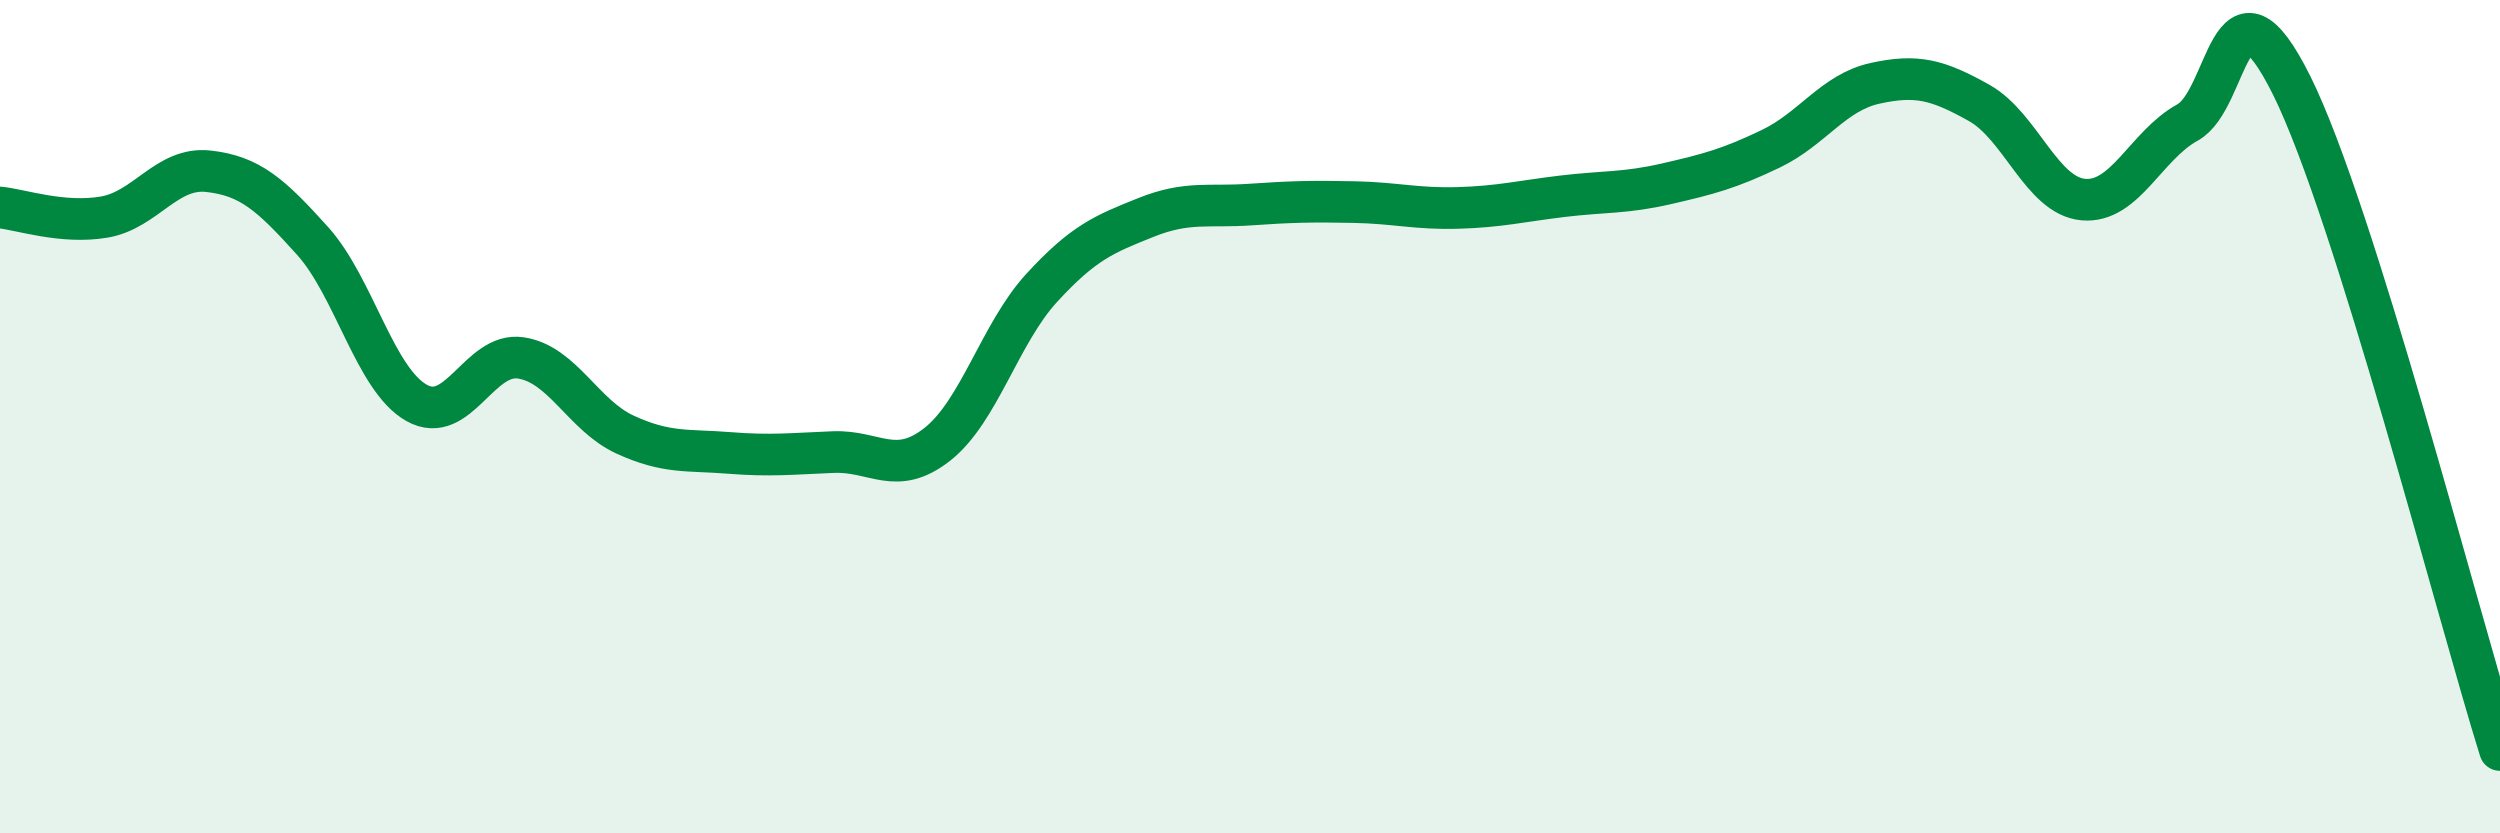
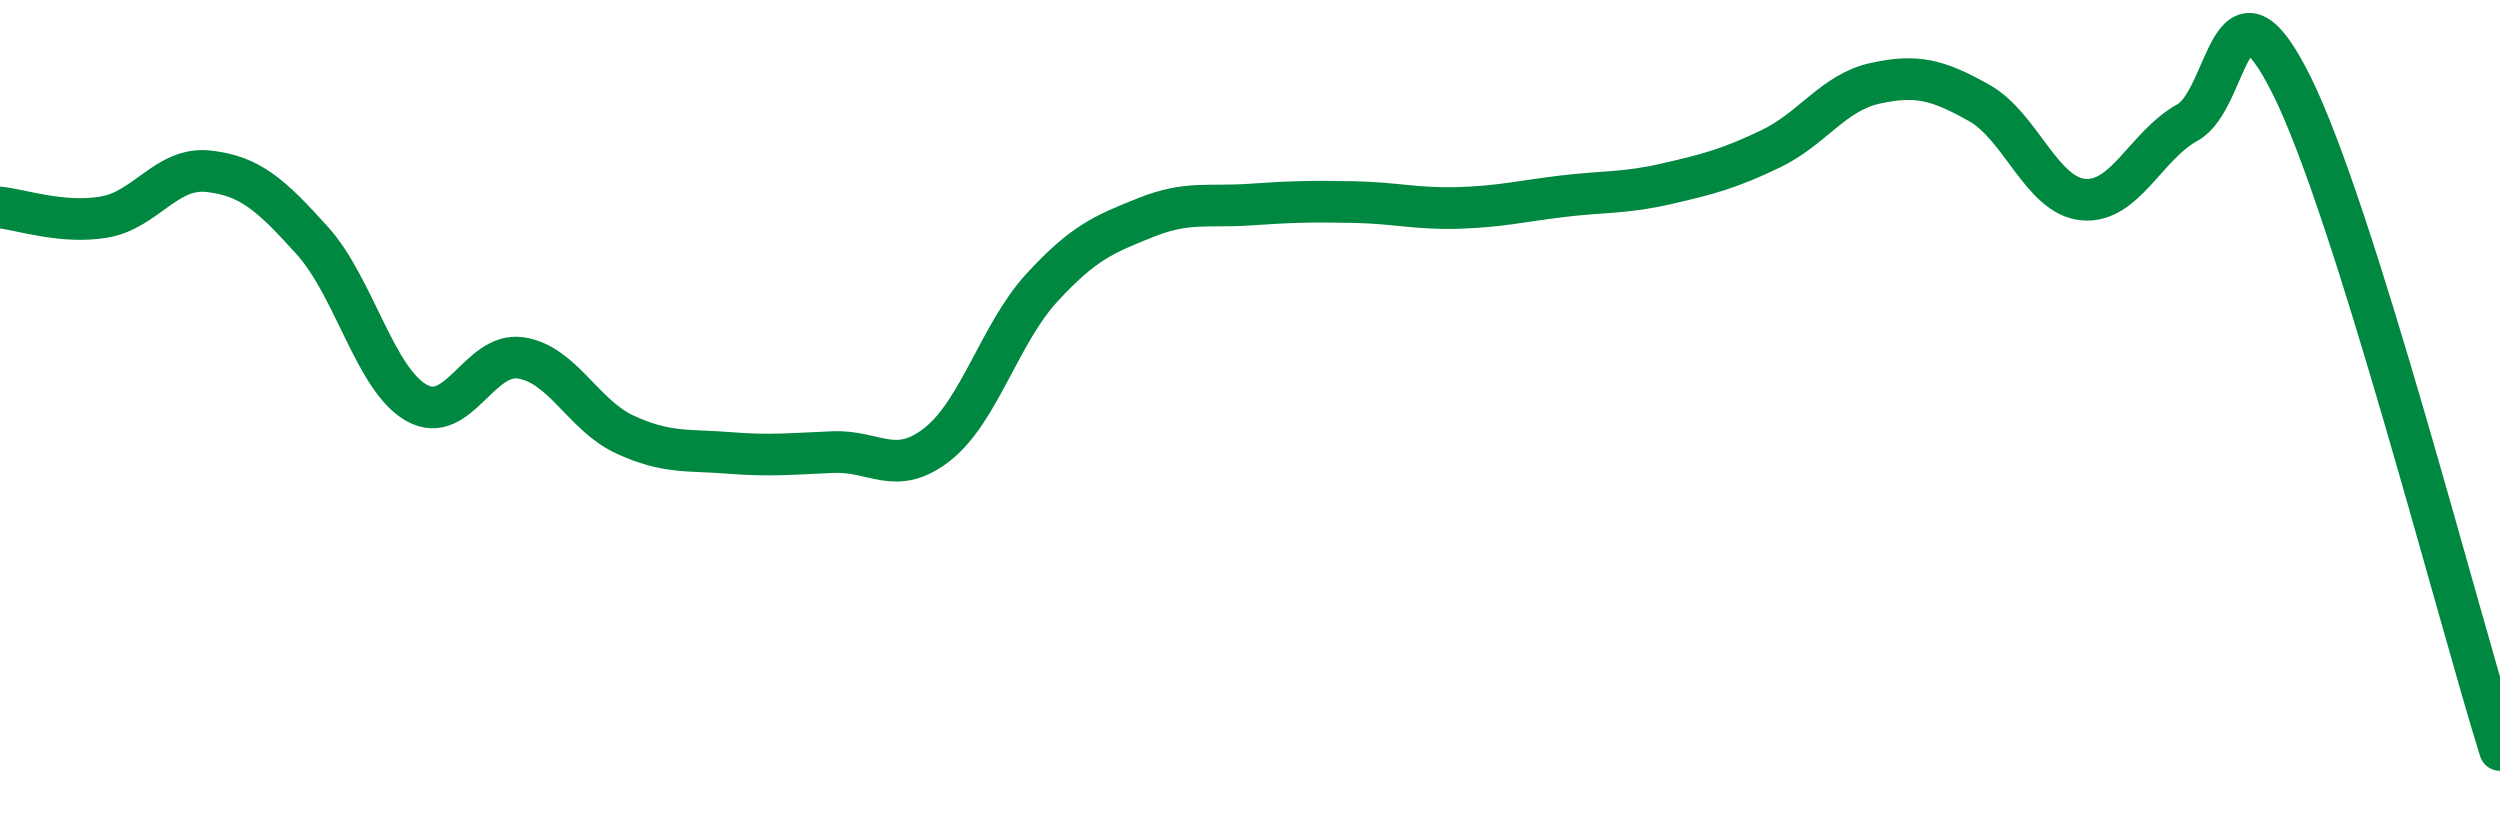
<svg xmlns="http://www.w3.org/2000/svg" width="60" height="20" viewBox="0 0 60 20">
-   <path d="M 0,4.98 C 0.5,5.03 1.5,5.38 2.5,5.21 C 3.5,5.04 4,4 5,4.11 C 6,4.22 6.5,4.67 7.5,5.78 C 8.5,6.89 9,9.11 10,9.67 C 11,10.23 11.5,8.44 12.5,8.59 C 13.5,8.74 14,9.97 15,10.43 C 16,10.89 16.5,10.79 17.5,10.87 C 18.5,10.95 19,10.89 20,10.85 C 21,10.81 21.5,11.45 22.5,10.66 C 23.5,9.87 24,8 25,6.91 C 26,5.82 26.5,5.62 27.5,5.22 C 28.5,4.82 29,4.98 30,4.91 C 31,4.84 31.5,4.83 32.5,4.85 C 33.5,4.87 34,5.02 35,4.99 C 36,4.96 36.5,4.83 37.5,4.71 C 38.5,4.59 39,4.64 40,4.41 C 41,4.18 41.5,4.05 42.5,3.57 C 43.5,3.09 44,2.22 45,2 C 46,1.78 46.5,1.91 47.5,2.47 C 48.5,3.03 49,4.7 50,4.79 C 51,4.88 51.5,3.49 52.5,2.94 C 53.5,2.39 53.5,-0.96 55,2.05 C 56.5,5.06 59,14.81 60,18L60 20L0 20Z" fill="#008740" opacity="0.1" stroke-linecap="round" stroke-linejoin="round" />
  <path d="M 0,4.98 C 0.5,5.03 1.5,5.38 2.5,5.21 C 3.5,5.04 4,4 5,4.11 C 6,4.22 6.5,4.67 7.5,5.78 C 8.5,6.89 9,9.11 10,9.67 C 11,10.23 11.5,8.44 12.5,8.59 C 13.5,8.74 14,9.97 15,10.43 C 16,10.89 16.5,10.79 17.5,10.87 C 18.5,10.95 19,10.89 20,10.85 C 21,10.81 21.5,11.45 22.5,10.66 C 23.5,9.87 24,8 25,6.91 C 26,5.82 26.5,5.62 27.5,5.22 C 28.5,4.82 29,4.98 30,4.91 C 31,4.84 31.5,4.83 32.5,4.85 C 33.5,4.87 34,5.02 35,4.99 C 36,4.96 36.5,4.83 37.5,4.71 C 38.5,4.59 39,4.64 40,4.41 C 41,4.18 41.5,4.05 42.5,3.57 C 43.5,3.09 44,2.22 45,2 C 46,1.78 46.5,1.91 47.5,2.47 C 48.5,3.03 49,4.7 50,4.79 C 51,4.88 51.5,3.49 52.5,2.94 C 53.5,2.39 53.5,-0.96 55,2.05 C 56.5,5.06 59,14.81 60,18" stroke="#008740" stroke-width="1" fill="none" stroke-linecap="round" stroke-linejoin="round" />
</svg>